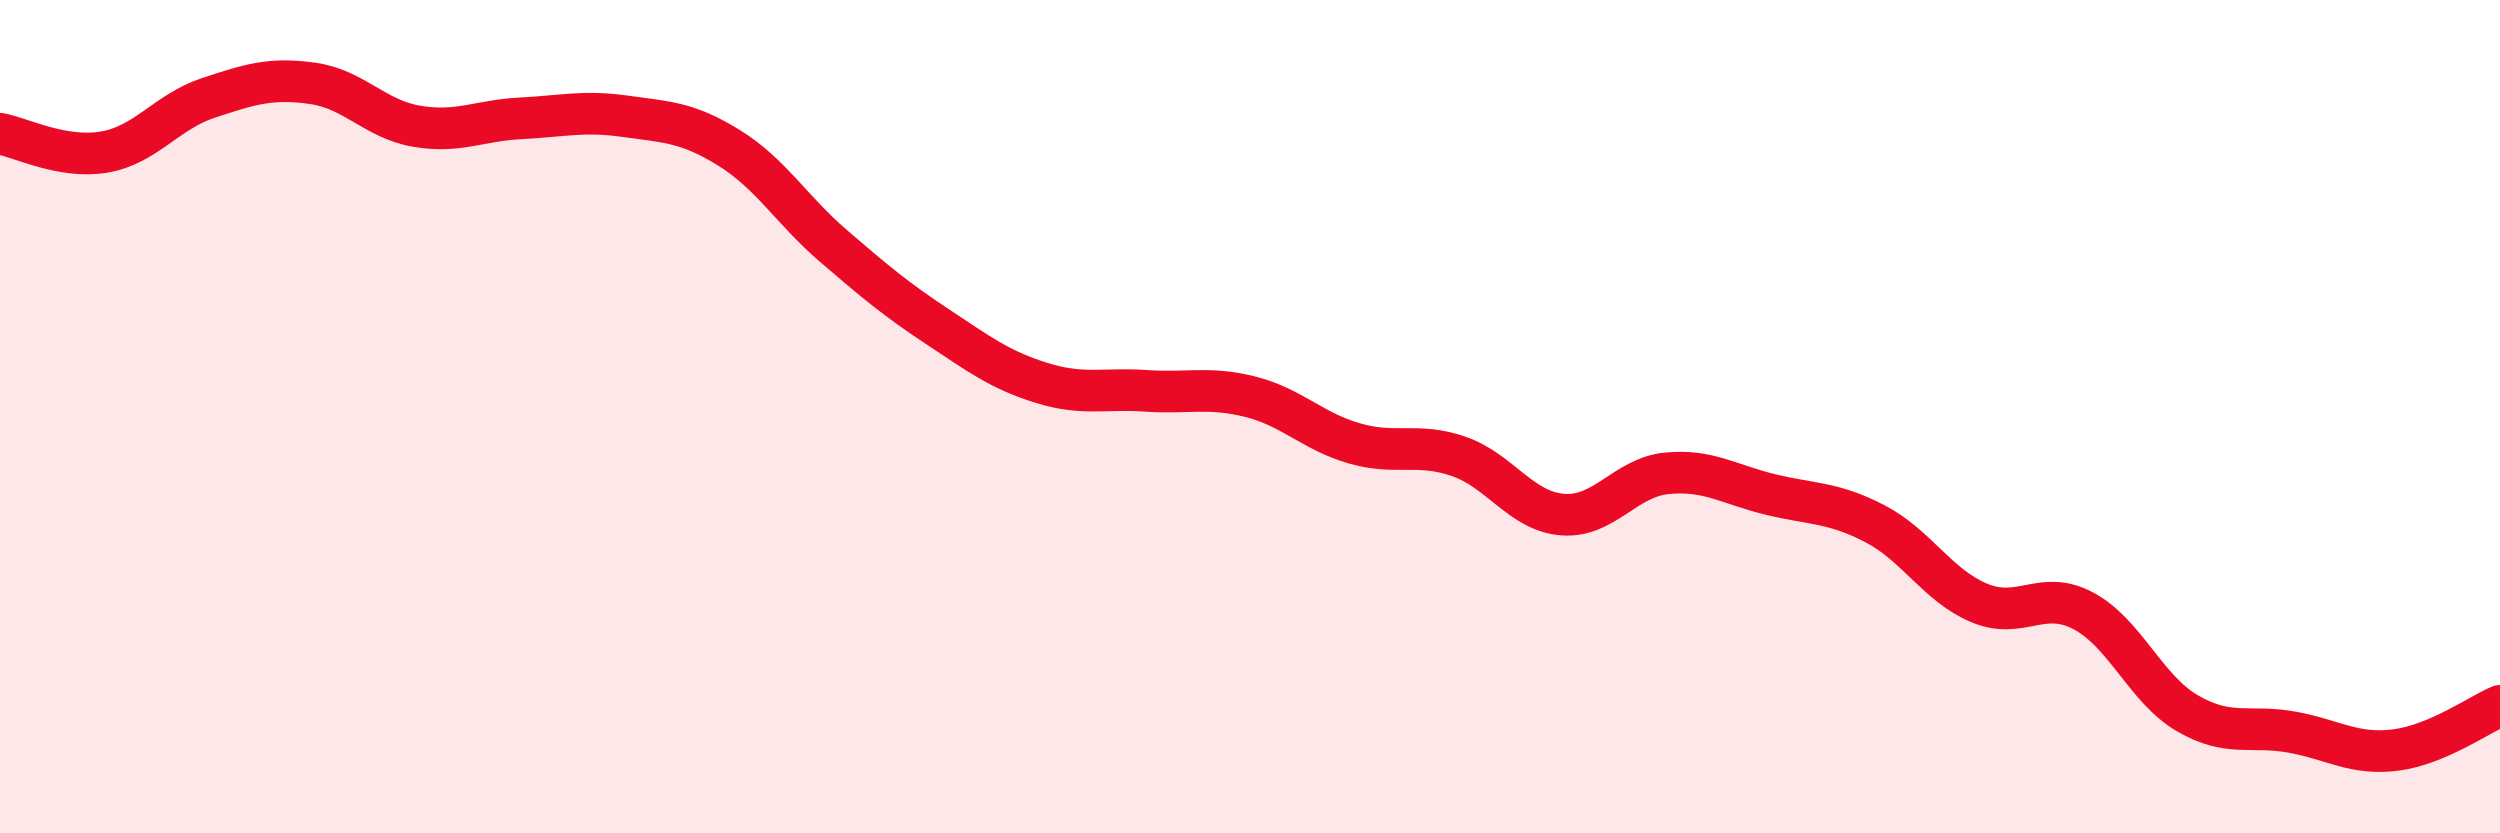
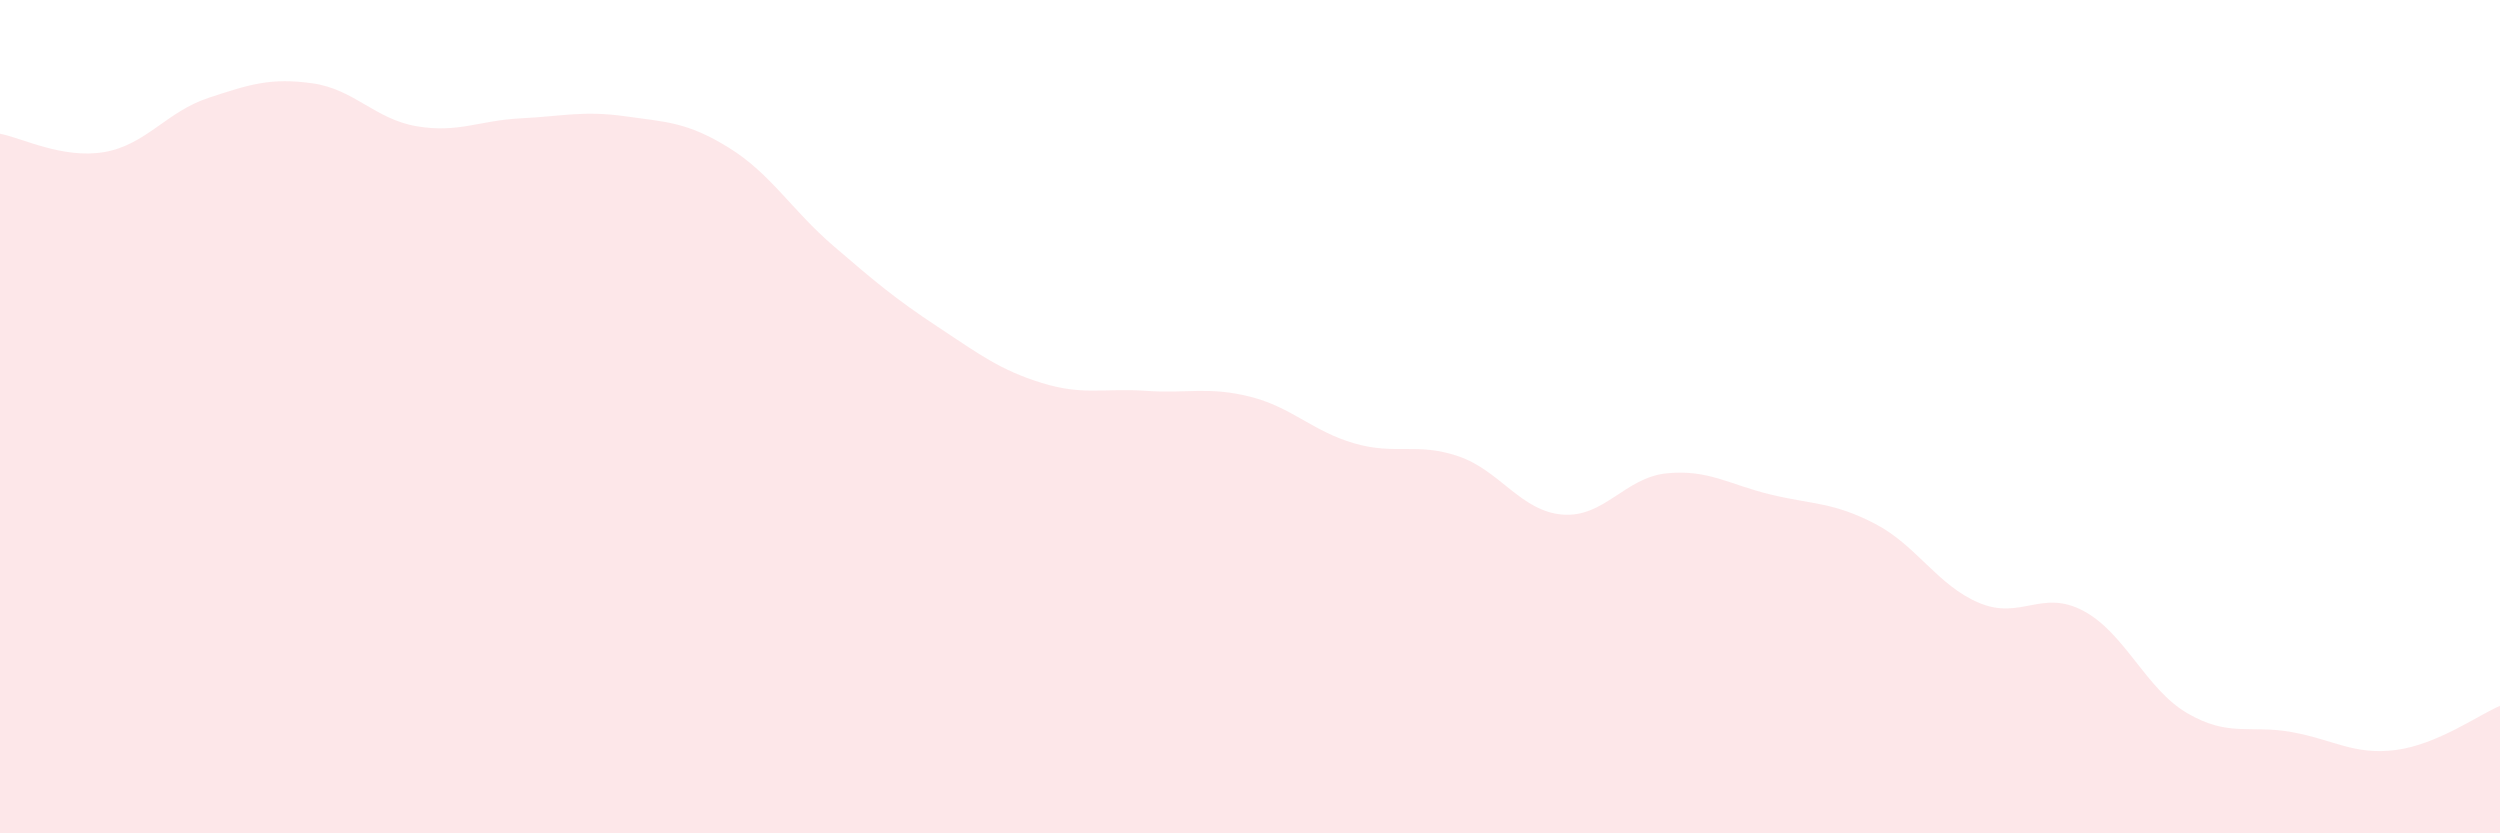
<svg xmlns="http://www.w3.org/2000/svg" width="60" height="20" viewBox="0 0 60 20">
  <path d="M 0,3.21 C 0.5,3.3 1.5,3.82 2.5,3.65 C 3.5,3.48 4,2.68 5,2.35 C 6,2.02 6.5,1.86 7.5,2 C 8.5,2.14 9,2.86 10,3.03 C 11,3.2 11.5,2.89 12.5,2.84 C 13.5,2.79 14,2.65 15,2.79 C 16,2.93 16.5,2.93 17.5,3.55 C 18.5,4.17 19,5.04 20,5.9 C 21,6.76 21.5,7.18 22.5,7.84 C 23.5,8.5 24,8.88 25,9.19 C 26,9.5 26.5,9.31 27.5,9.38 C 28.5,9.45 29,9.27 30,9.52 C 31,9.77 31.5,10.35 32.5,10.64 C 33.5,10.93 34,10.61 35,10.95 C 36,11.29 36.5,12.27 37.5,12.35 C 38.5,12.43 39,11.46 40,11.36 C 41,11.26 41.5,11.63 42.5,11.87 C 43.5,12.11 44,12.05 45,12.57 C 46,13.09 46.5,14.05 47.5,14.47 C 48.5,14.89 49,14.13 50,14.66 C 51,15.19 51.5,16.54 52.5,17.12 C 53.5,17.7 54,17.39 55,17.57 C 56,17.75 56.5,18.13 57.5,18 C 58.5,17.87 59.5,17.15 60,16.94L60 20L0 20Z" fill="#EB0A25" opacity="0.1" stroke-linecap="round" stroke-linejoin="round" />
-   <path d="M 0,3.21 C 0.5,3.3 1.5,3.82 2.5,3.65 C 3.5,3.48 4,2.68 5,2.35 C 6,2.02 6.5,1.86 7.5,2 C 8.5,2.14 9,2.86 10,3.03 C 11,3.2 11.5,2.89 12.5,2.84 C 13.5,2.79 14,2.65 15,2.79 C 16,2.93 16.5,2.93 17.5,3.55 C 18.5,4.17 19,5.04 20,5.9 C 21,6.76 21.5,7.18 22.5,7.84 C 23.5,8.5 24,8.88 25,9.19 C 26,9.5 26.5,9.31 27.5,9.38 C 28.5,9.45 29,9.27 30,9.52 C 31,9.77 31.5,10.35 32.5,10.64 C 33.5,10.93 34,10.61 35,10.95 C 36,11.29 36.5,12.27 37.5,12.35 C 38.5,12.43 39,11.46 40,11.36 C 41,11.26 41.5,11.63 42.5,11.87 C 43.5,12.11 44,12.05 45,12.57 C 46,13.09 46.5,14.05 47.5,14.47 C 48.5,14.89 49,14.13 50,14.66 C 51,15.19 51.5,16.54 52.5,17.12 C 53.5,17.7 54,17.39 55,17.57 C 56,17.75 56.5,18.13 57.5,18 C 58.5,17.87 59.5,17.15 60,16.94" stroke="#EB0A25" stroke-width="1" fill="none" stroke-linecap="round" stroke-linejoin="round" />
</svg>